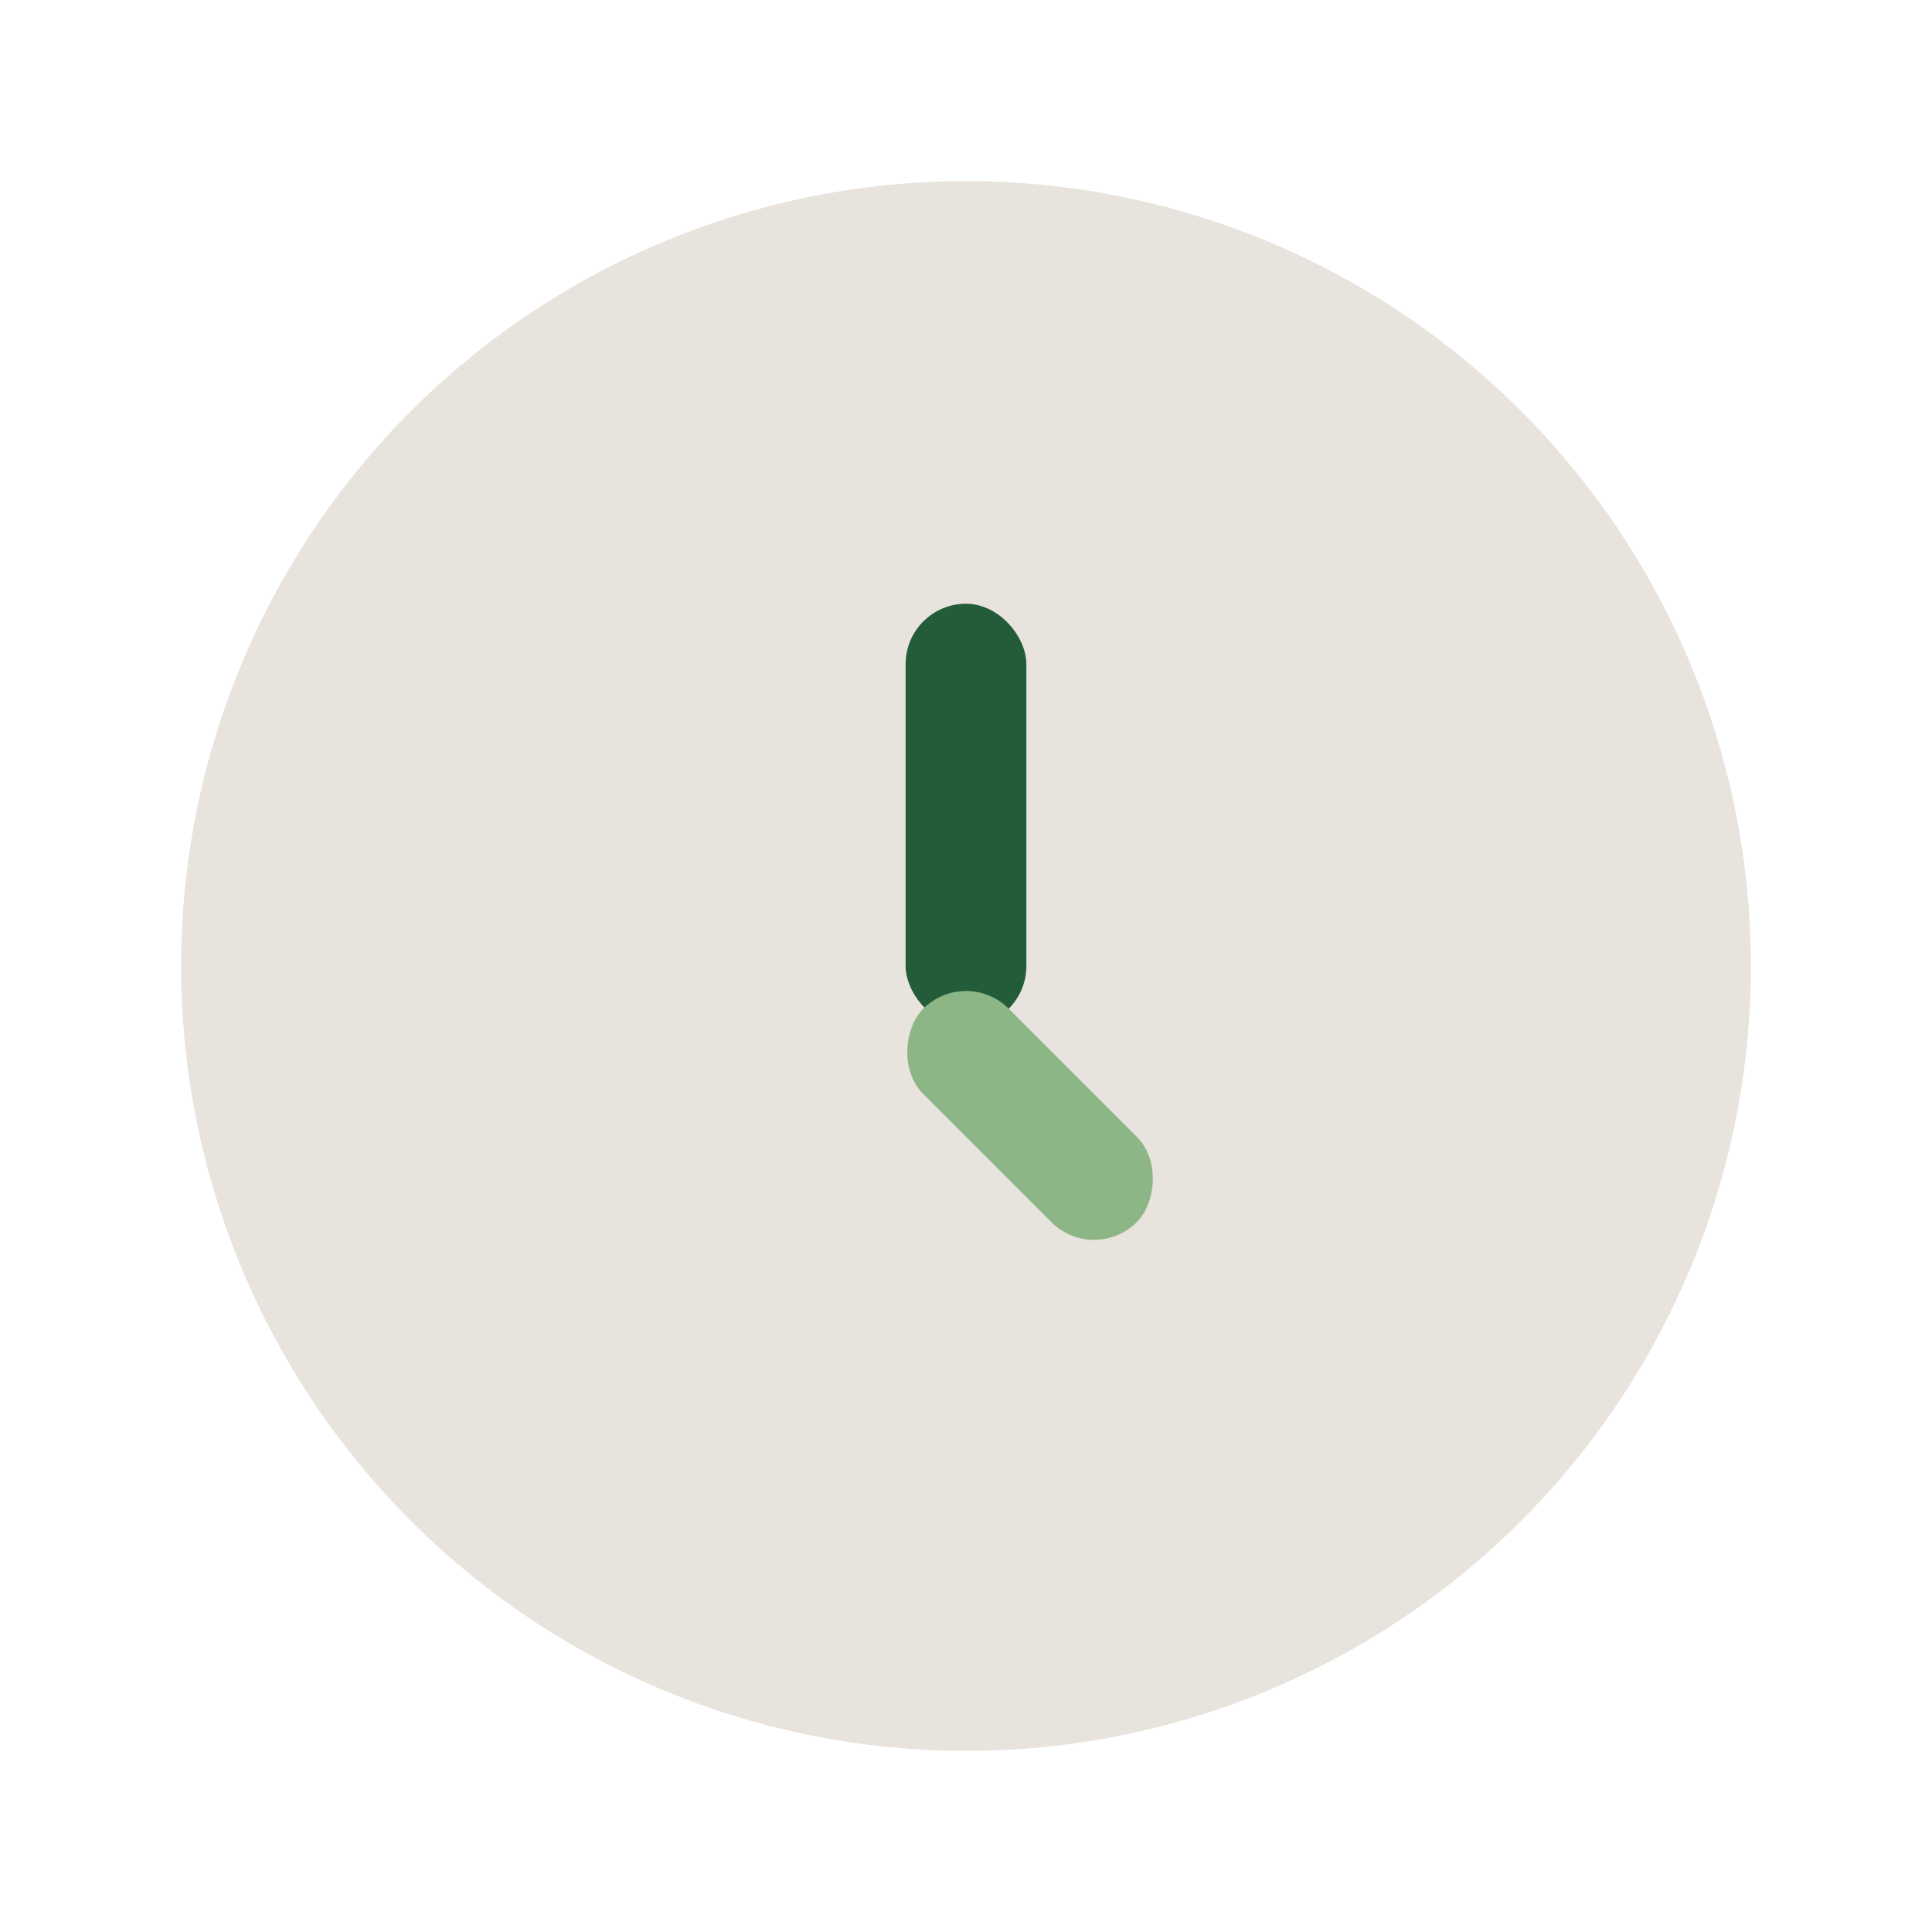
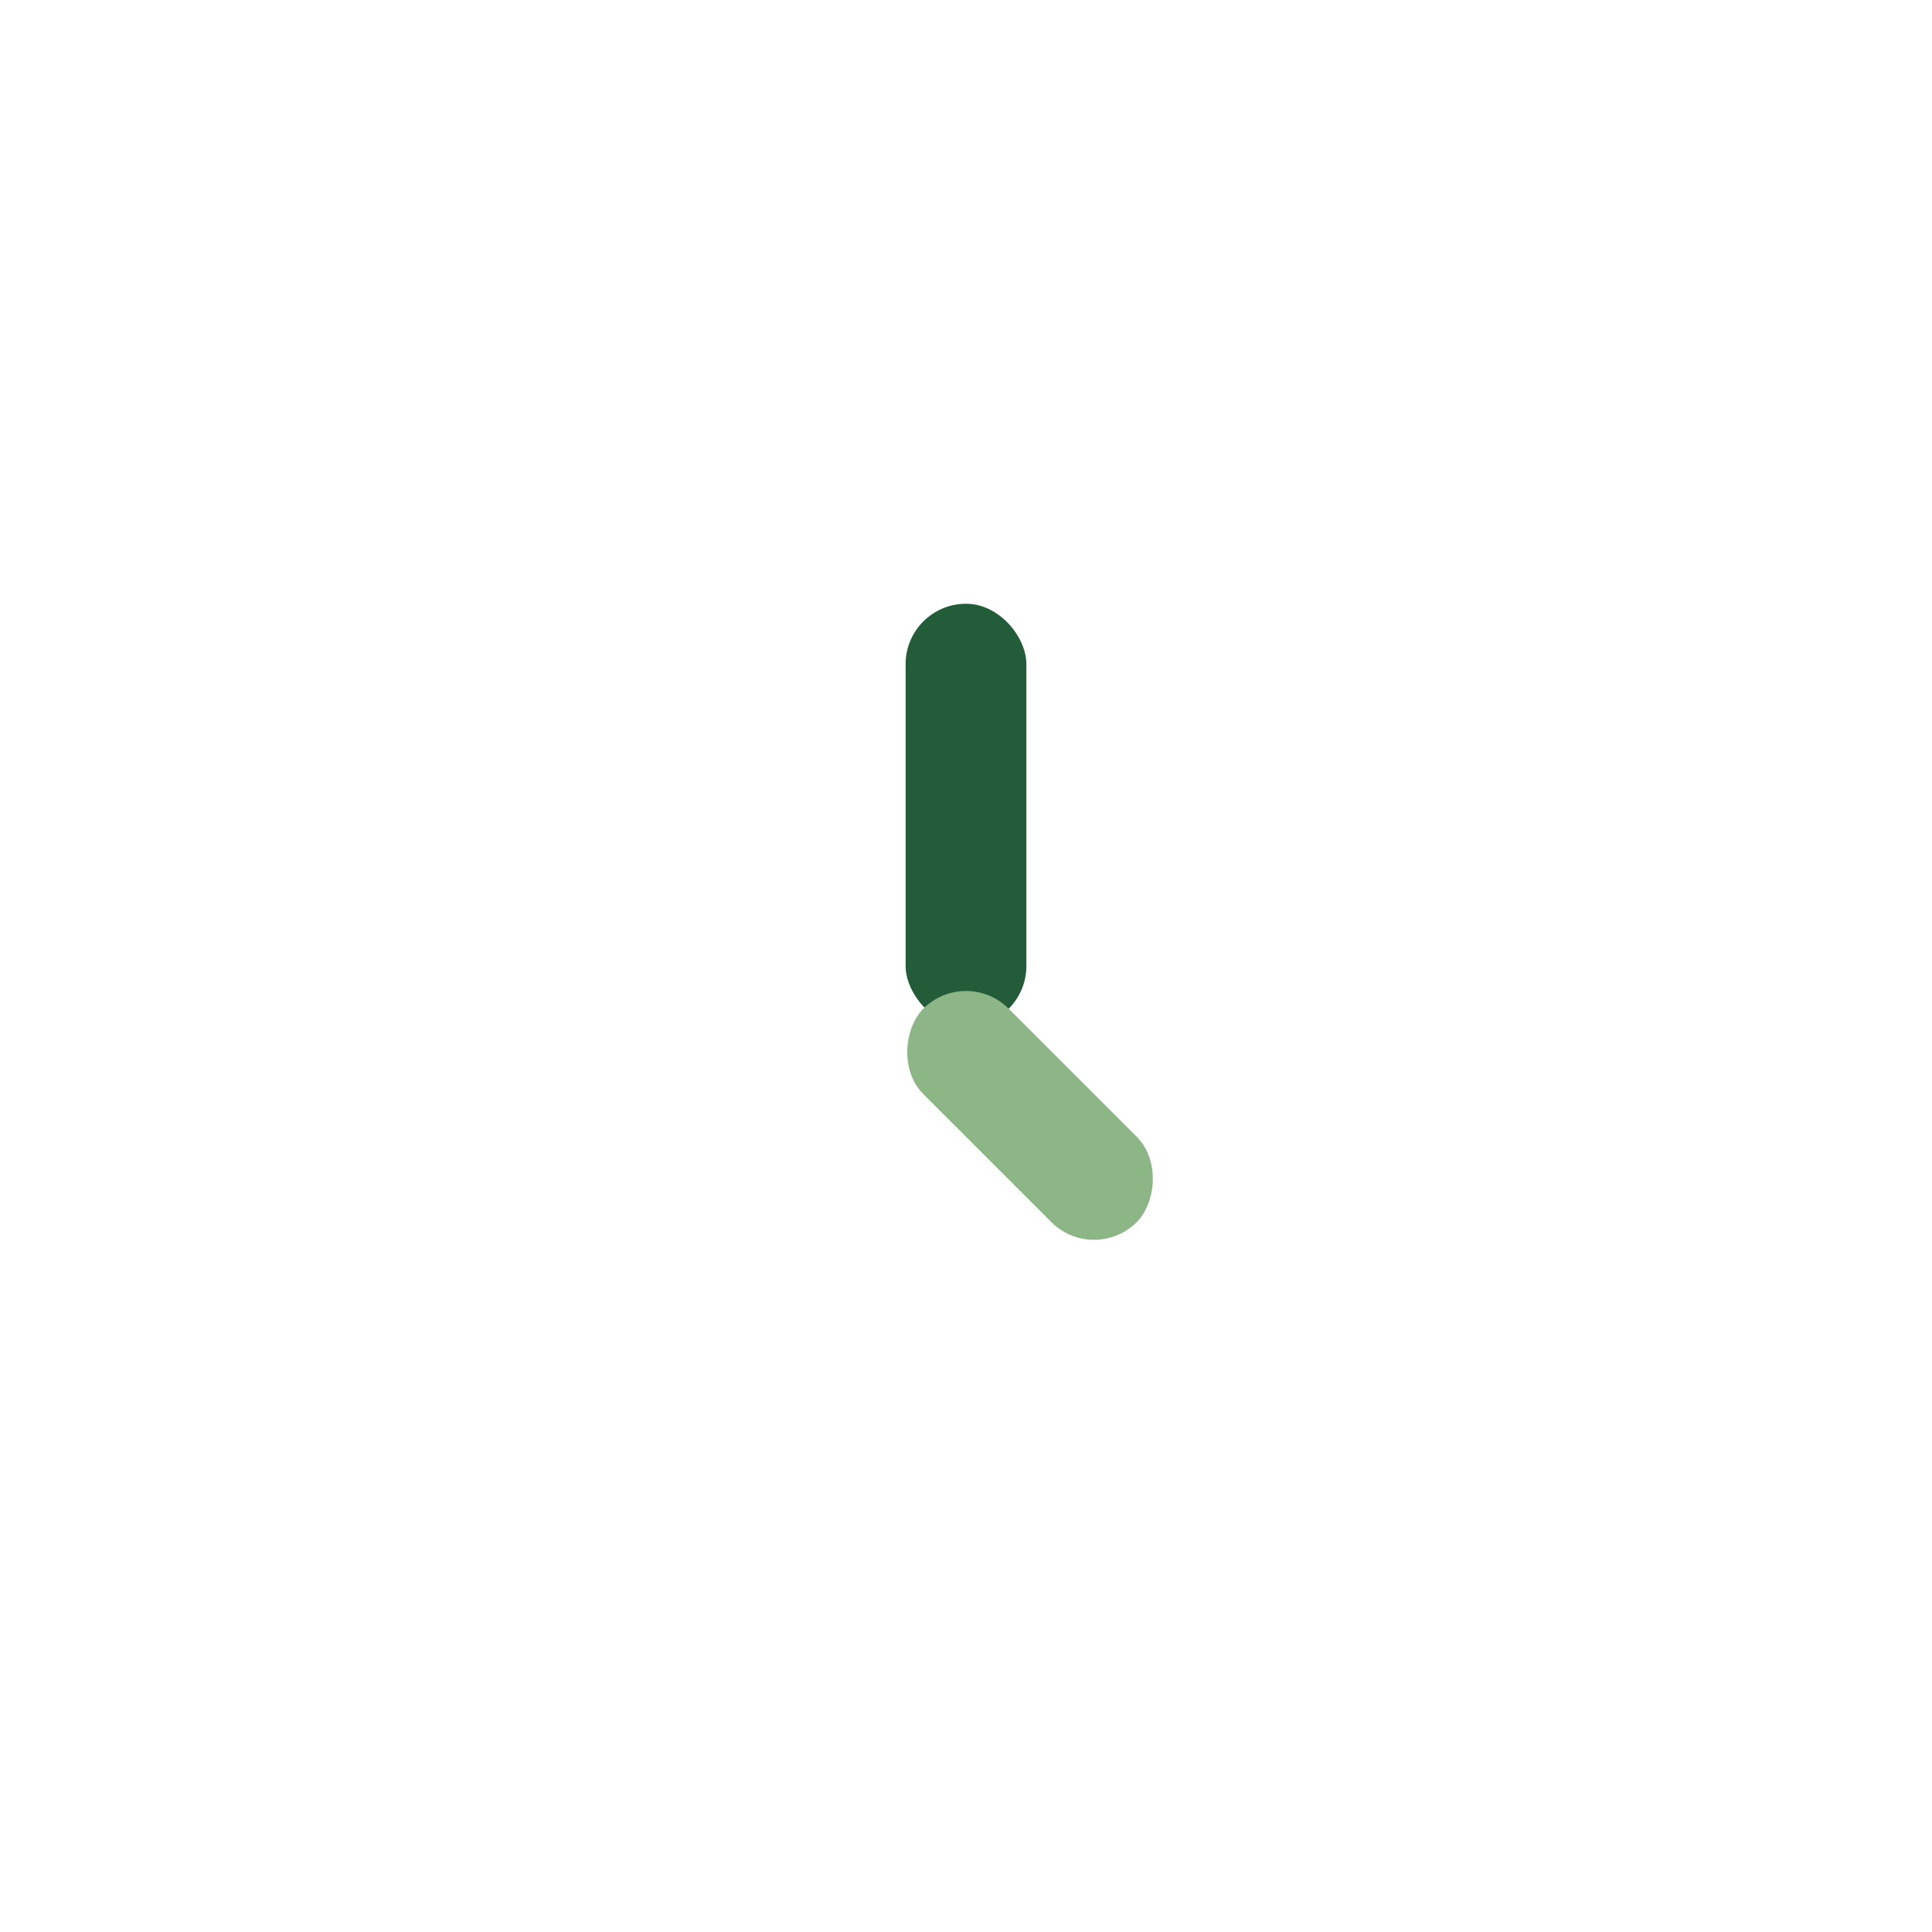
<svg xmlns="http://www.w3.org/2000/svg" width="32" height="32" viewBox="0 0 32 32">
-   <circle cx="16" cy="16" r="13" fill="#E8E3DC" />
  <rect x="15" y="10" width="2" height="7" rx="1" fill="#225C39" />
  <rect x="16" y="16" width="5" height="2" rx="1" fill="#8DB686" transform="rotate(45 16 16)" />
</svg>